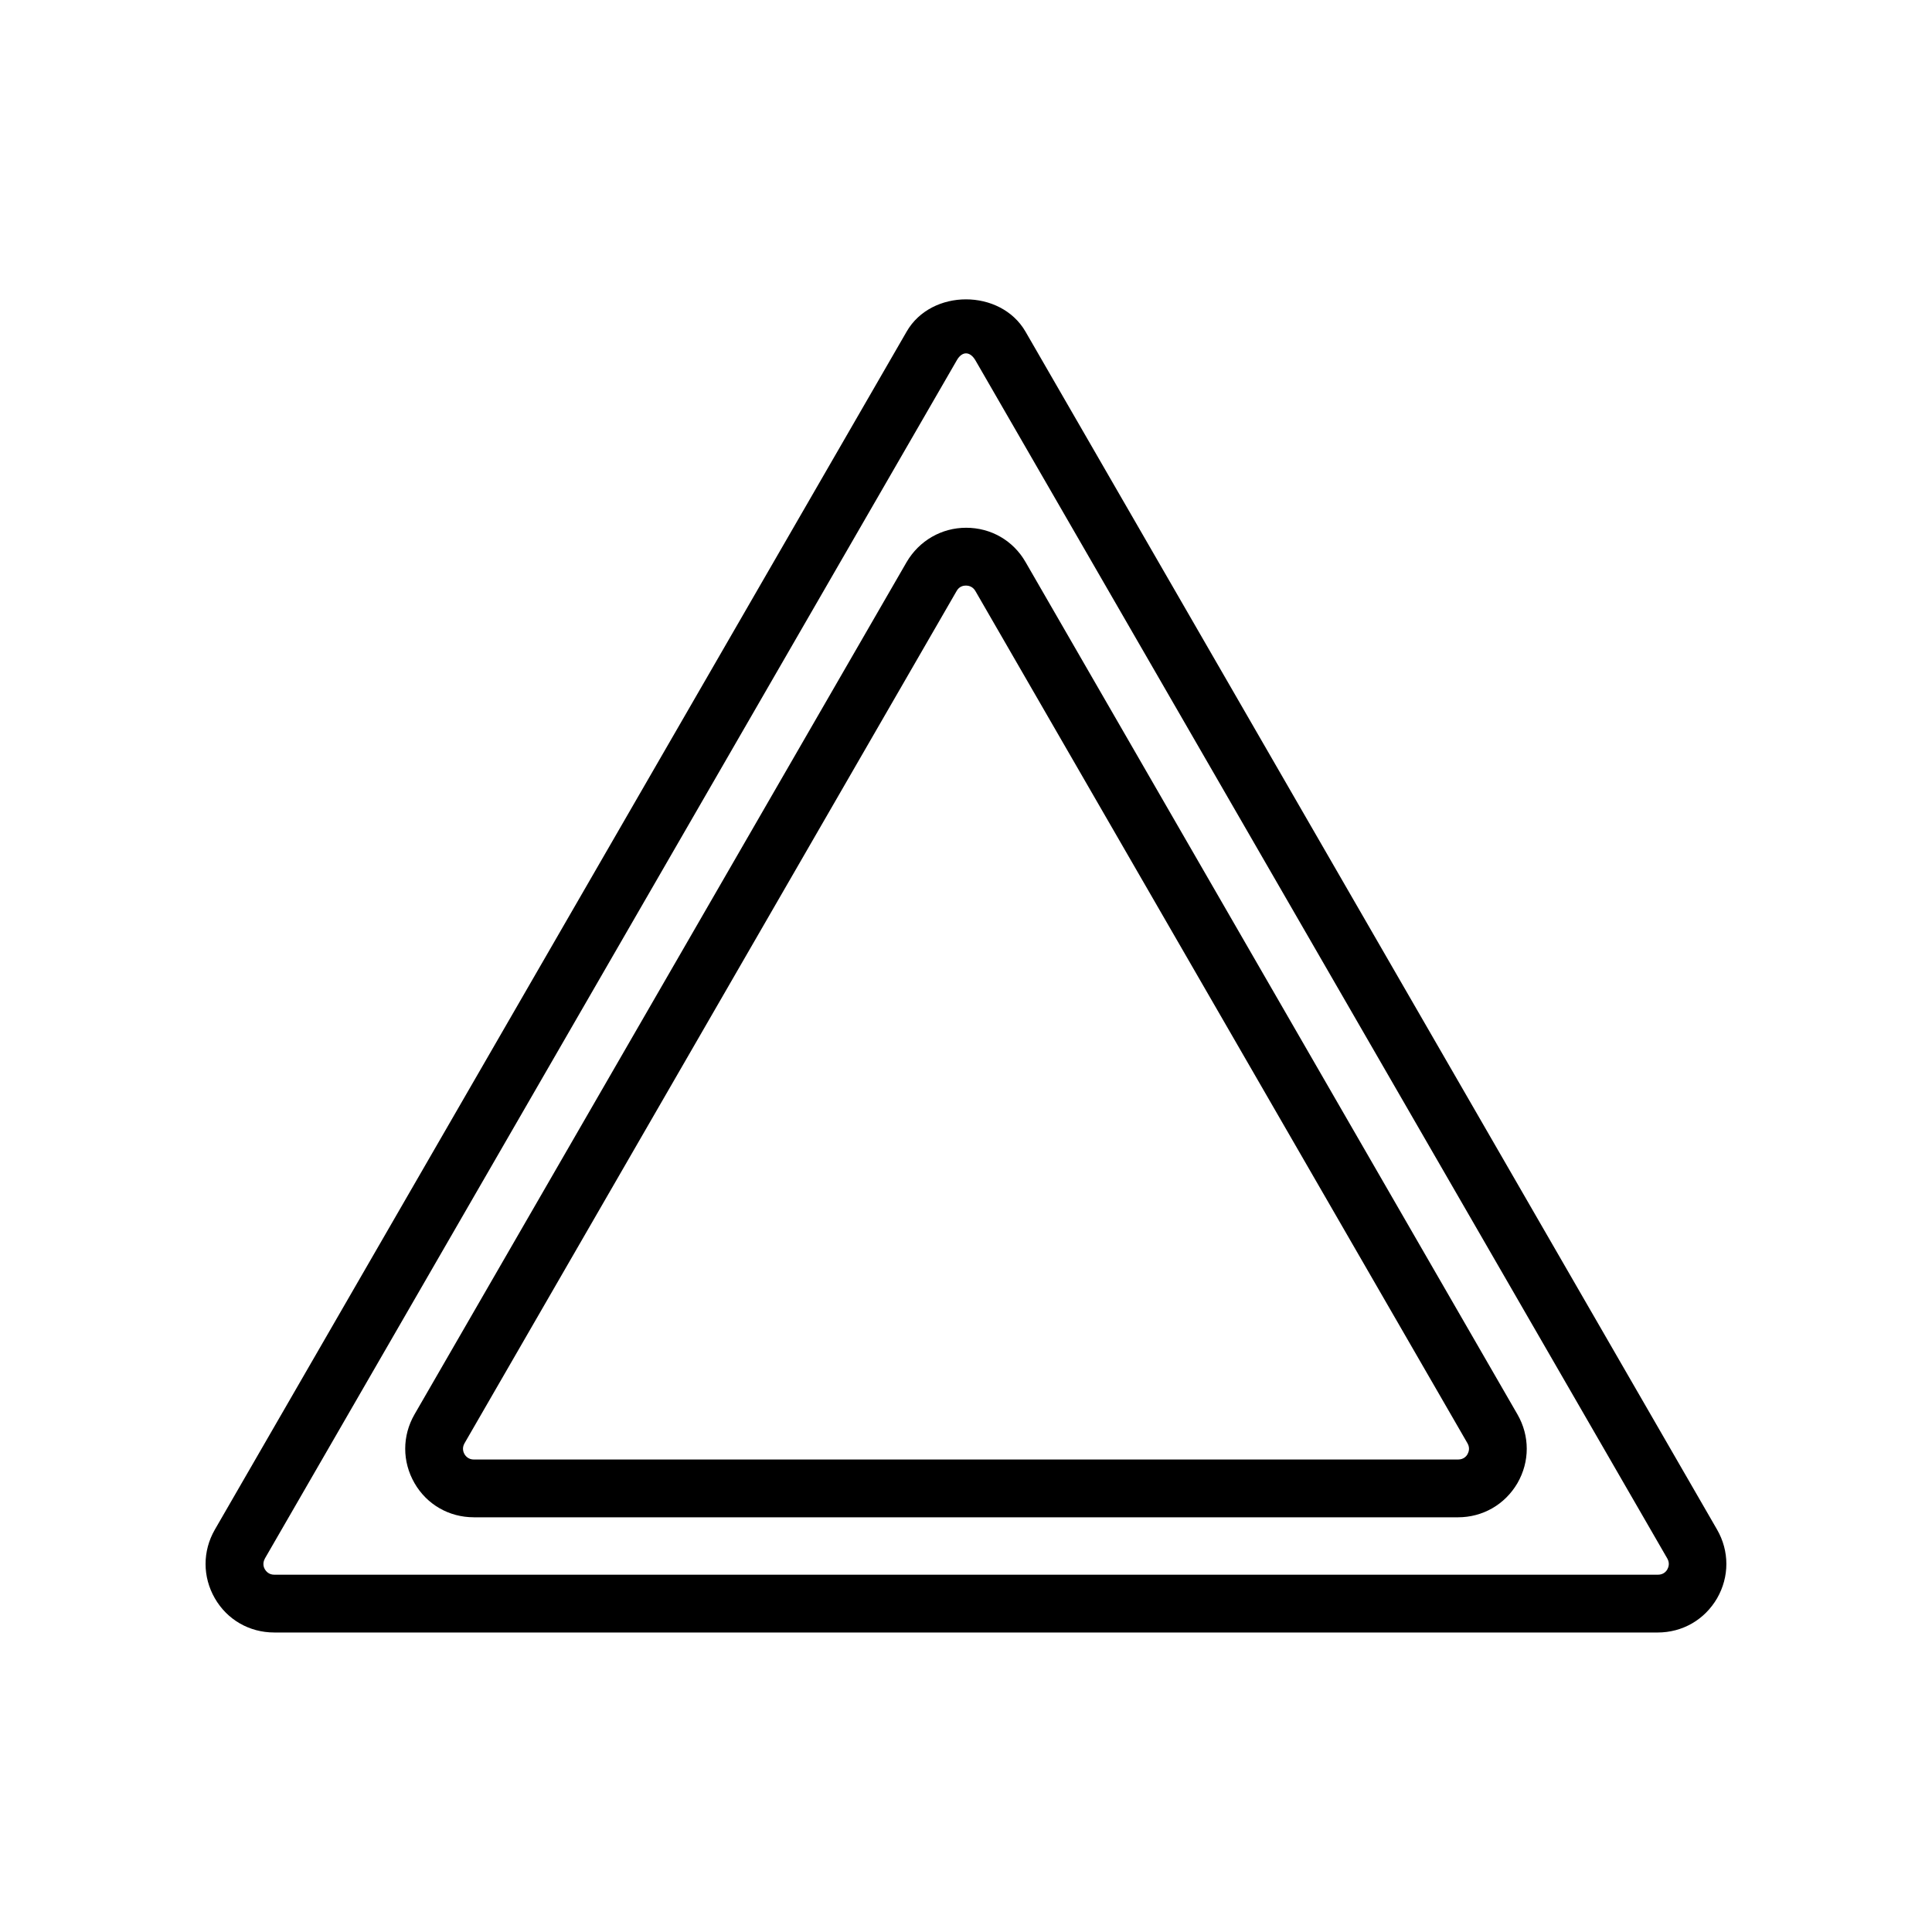
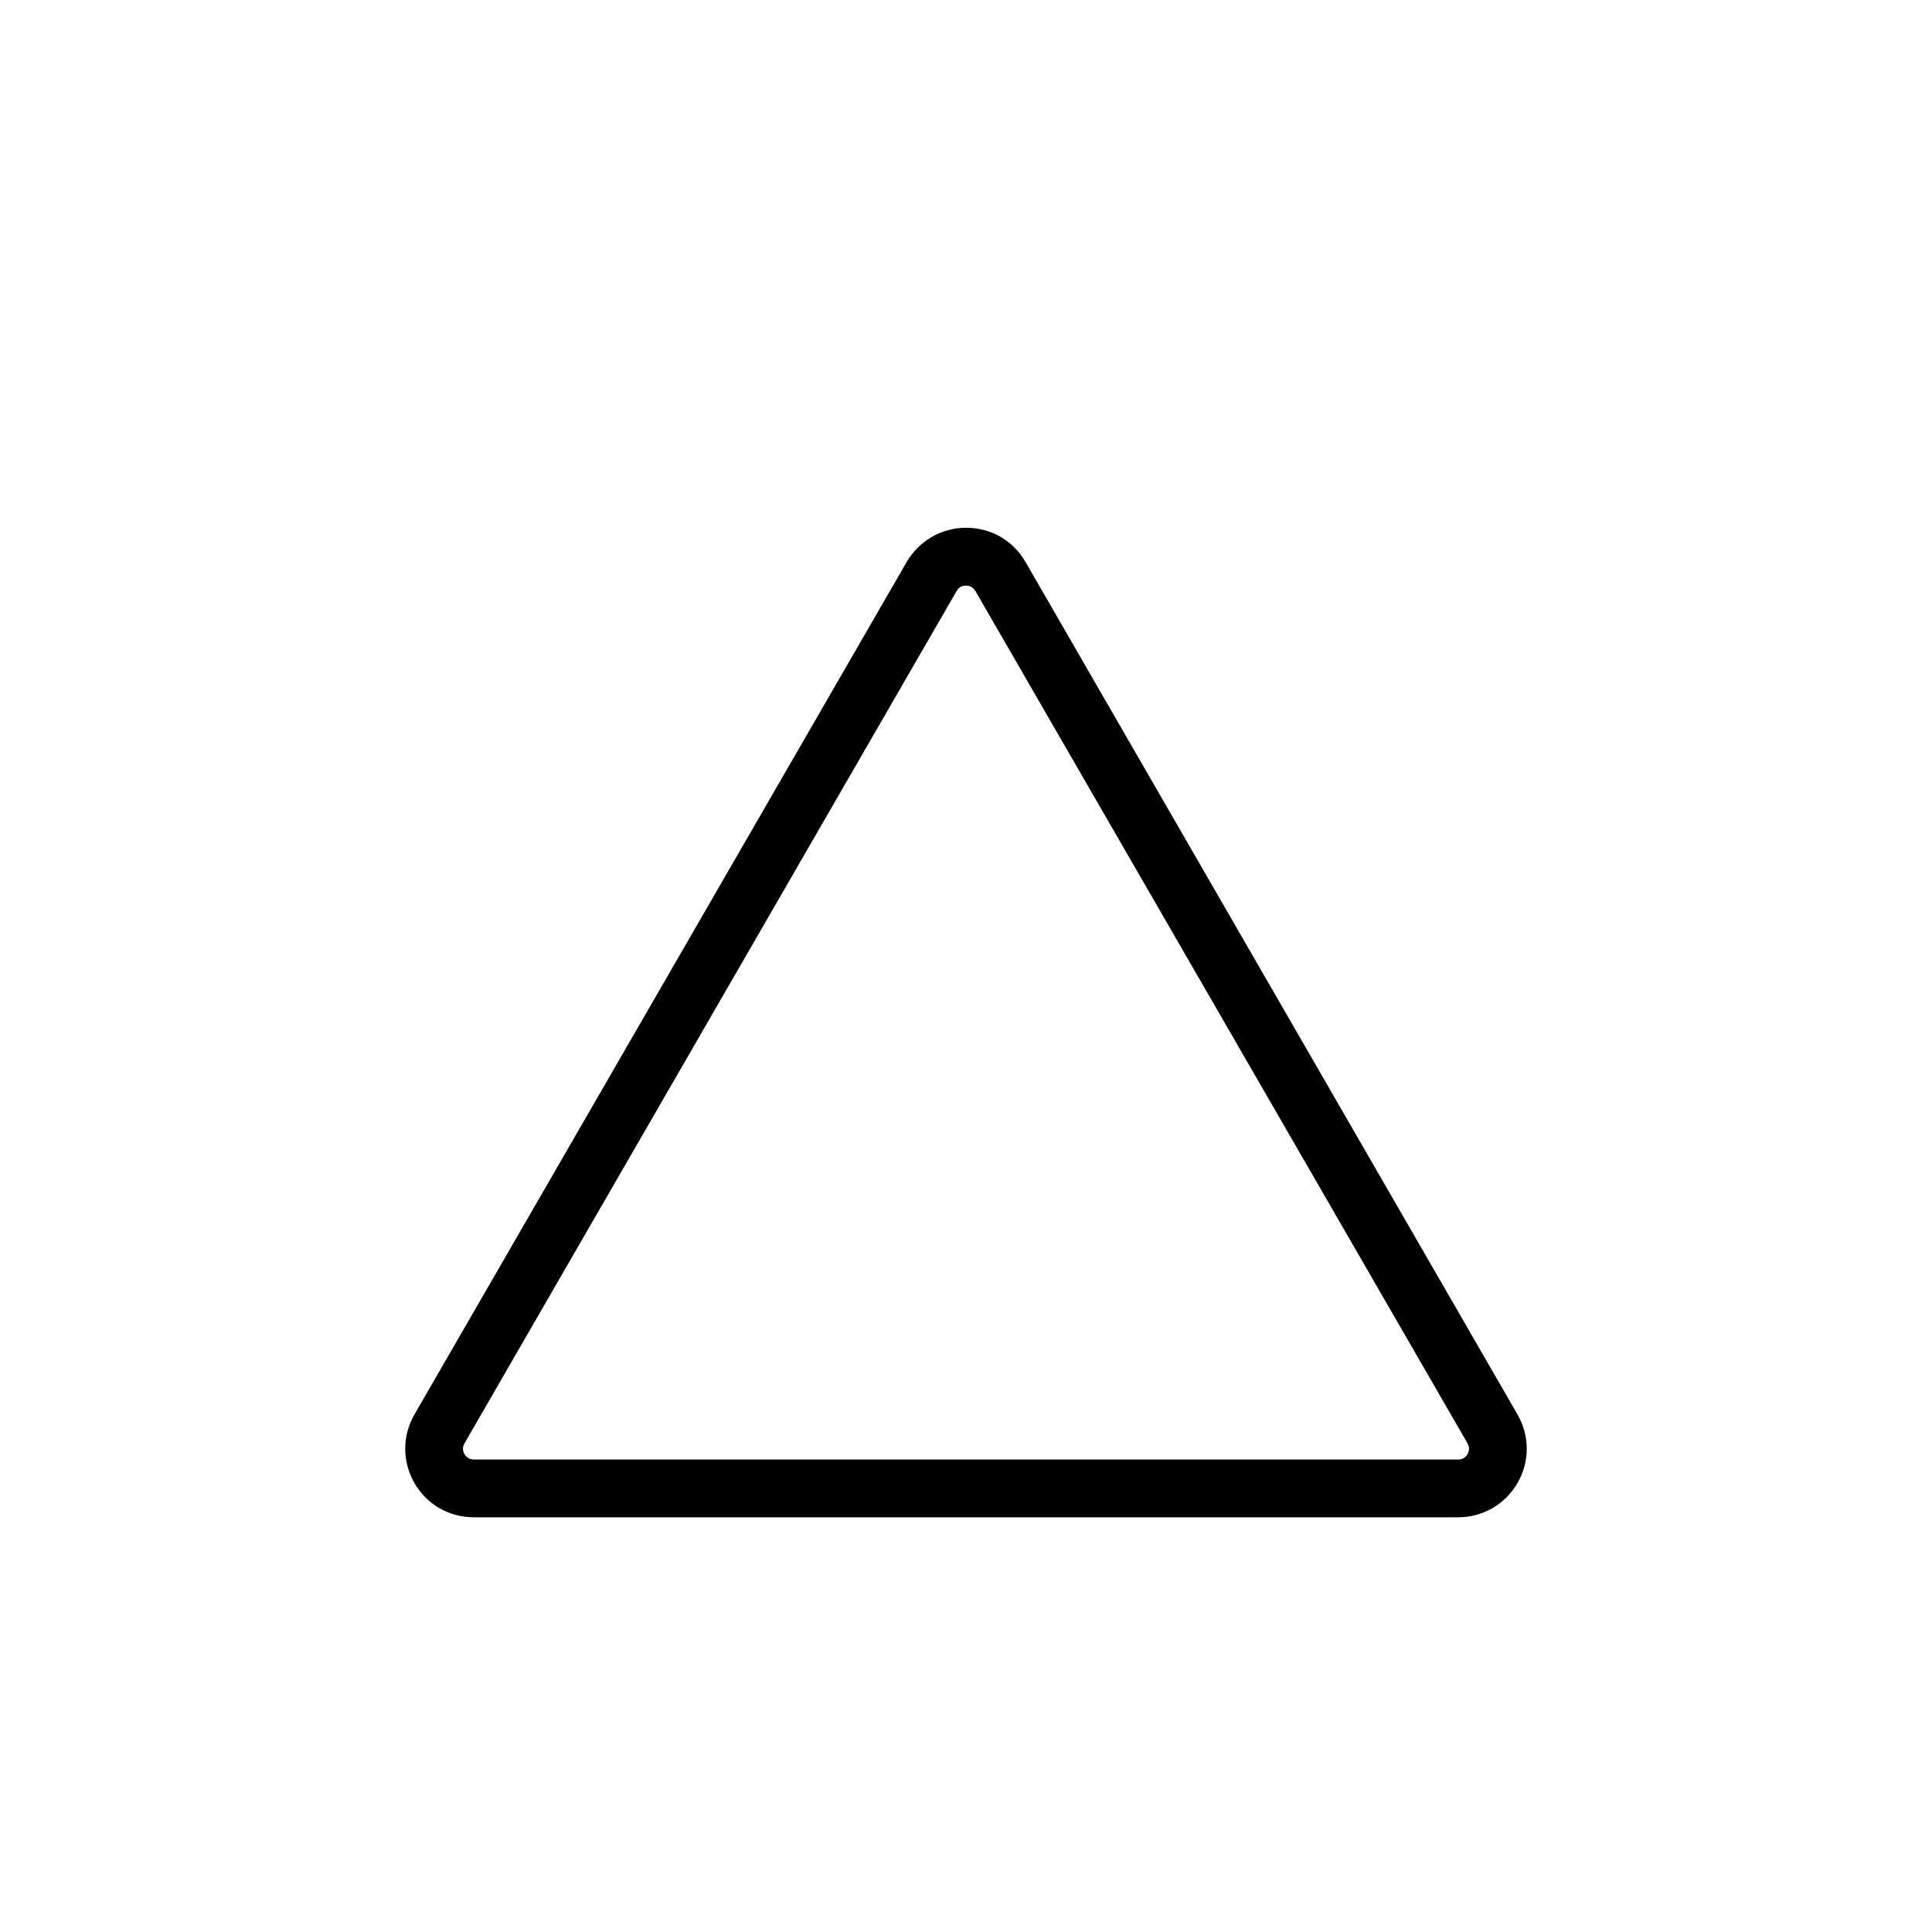
<svg xmlns="http://www.w3.org/2000/svg" fill="#000000" width="800px" height="800px" version="1.1" viewBox="144 144 512 512">
  <g>
-     <path d="m216.66 576.63h366.62c6.602 0 12.445-3.375 15.77-9.07 3.273-5.691 3.273-12.496 0-18.188l-183.29-317.5c-6.602-11.387-24.938-11.387-31.488 0l-183.34 317.5c-3.273 5.691-3.273 12.496 0 18.188 3.273 5.691 9.168 9.066 15.719 9.066zm-2.469-19.598 183.34-317.5c1.41-2.519 3.527-2.519 4.988 0l183.34 317.5c0.707 1.258 0.301 2.316 0 2.871s-1.059 1.41-2.469 1.41h-366.72c-1.41 0-2.168-0.906-2.469-1.41-0.305-0.504-0.707-1.609 0-2.871z" />
    <path d="m269.56 546.1h260.82c6.551 0 12.445-3.375 15.77-9.07 3.273-5.691 3.273-12.496 0-18.188l-130.38-225.91c-3.273-5.691-9.168-9.07-15.719-9.07s-12.445 3.426-15.77 9.07l-130.44 225.91c-3.273 5.691-3.273 12.496 0 18.188s9.168 9.066 15.719 9.066zm-2.469-19.598 130.44-225.91c0.707-1.258 1.863-1.41 2.469-1.41s1.762 0.203 2.469 1.41l130.44 225.91c0.707 1.258 0.301 2.316 0 2.871s-1.059 1.41-2.469 1.41l-260.88 0.004c-1.41 0-2.168-0.906-2.469-1.41-0.301-0.555-0.707-1.613 0-2.875z" />
  </g>
</svg>